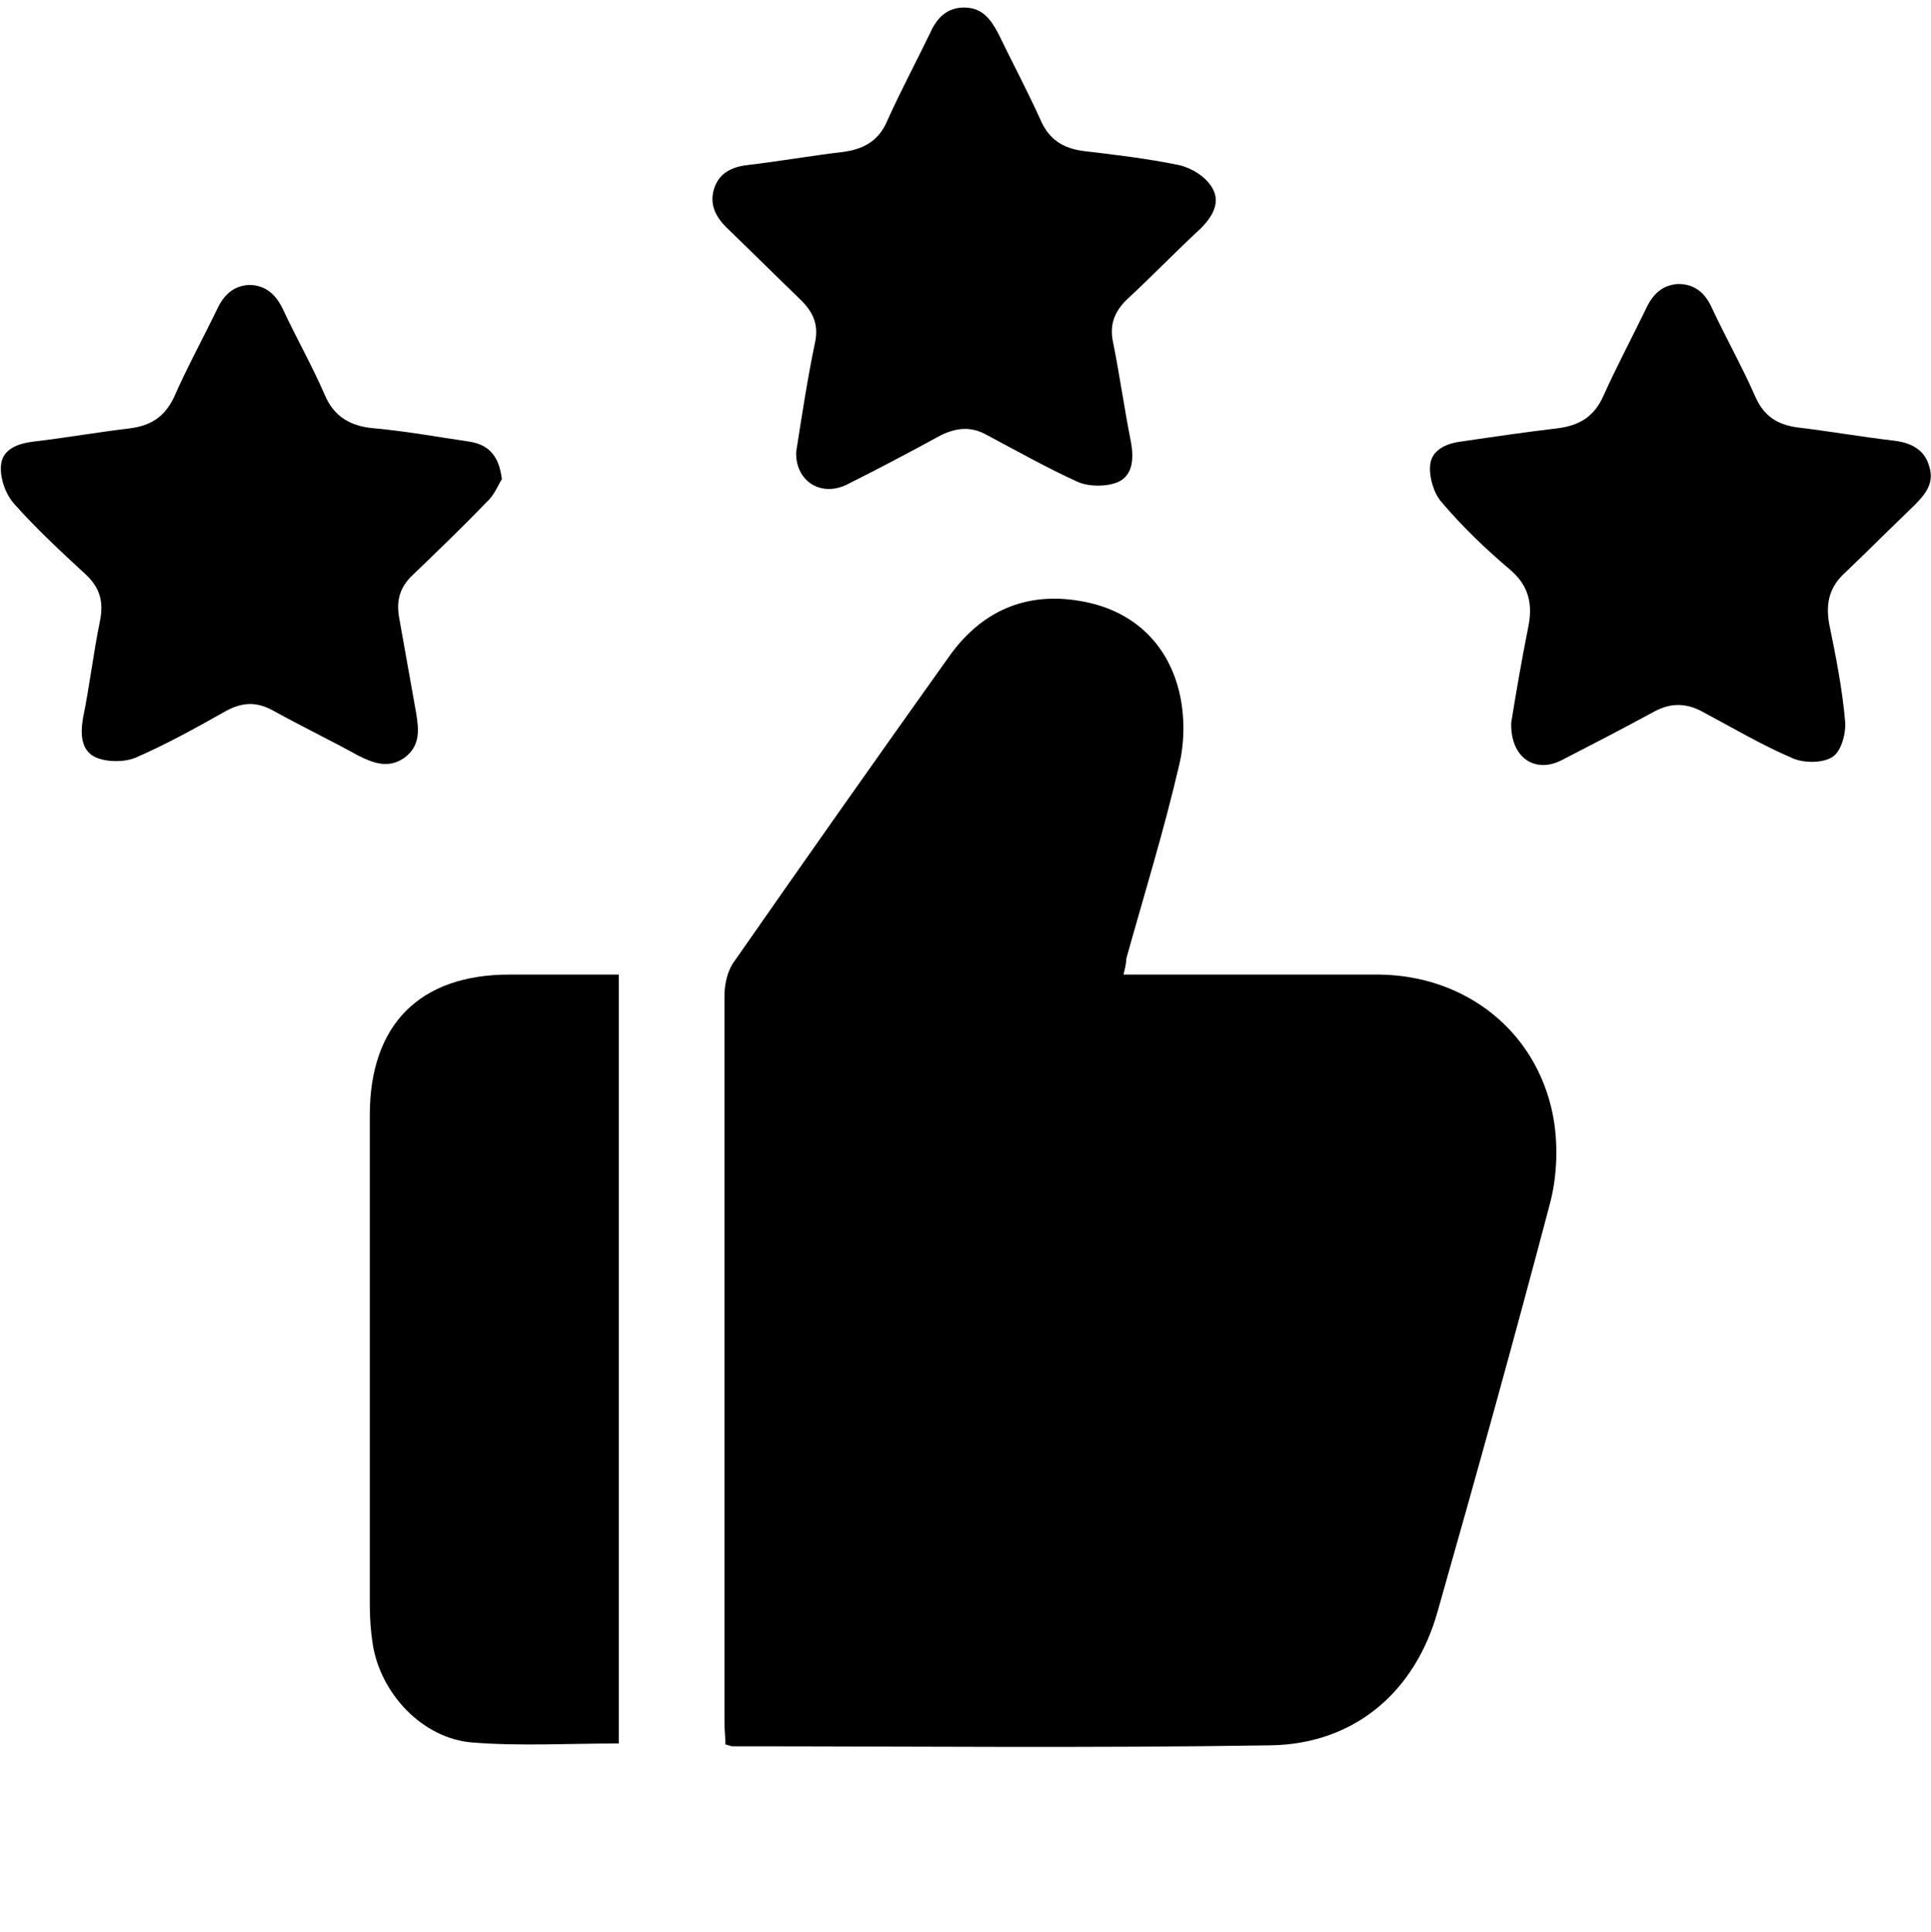
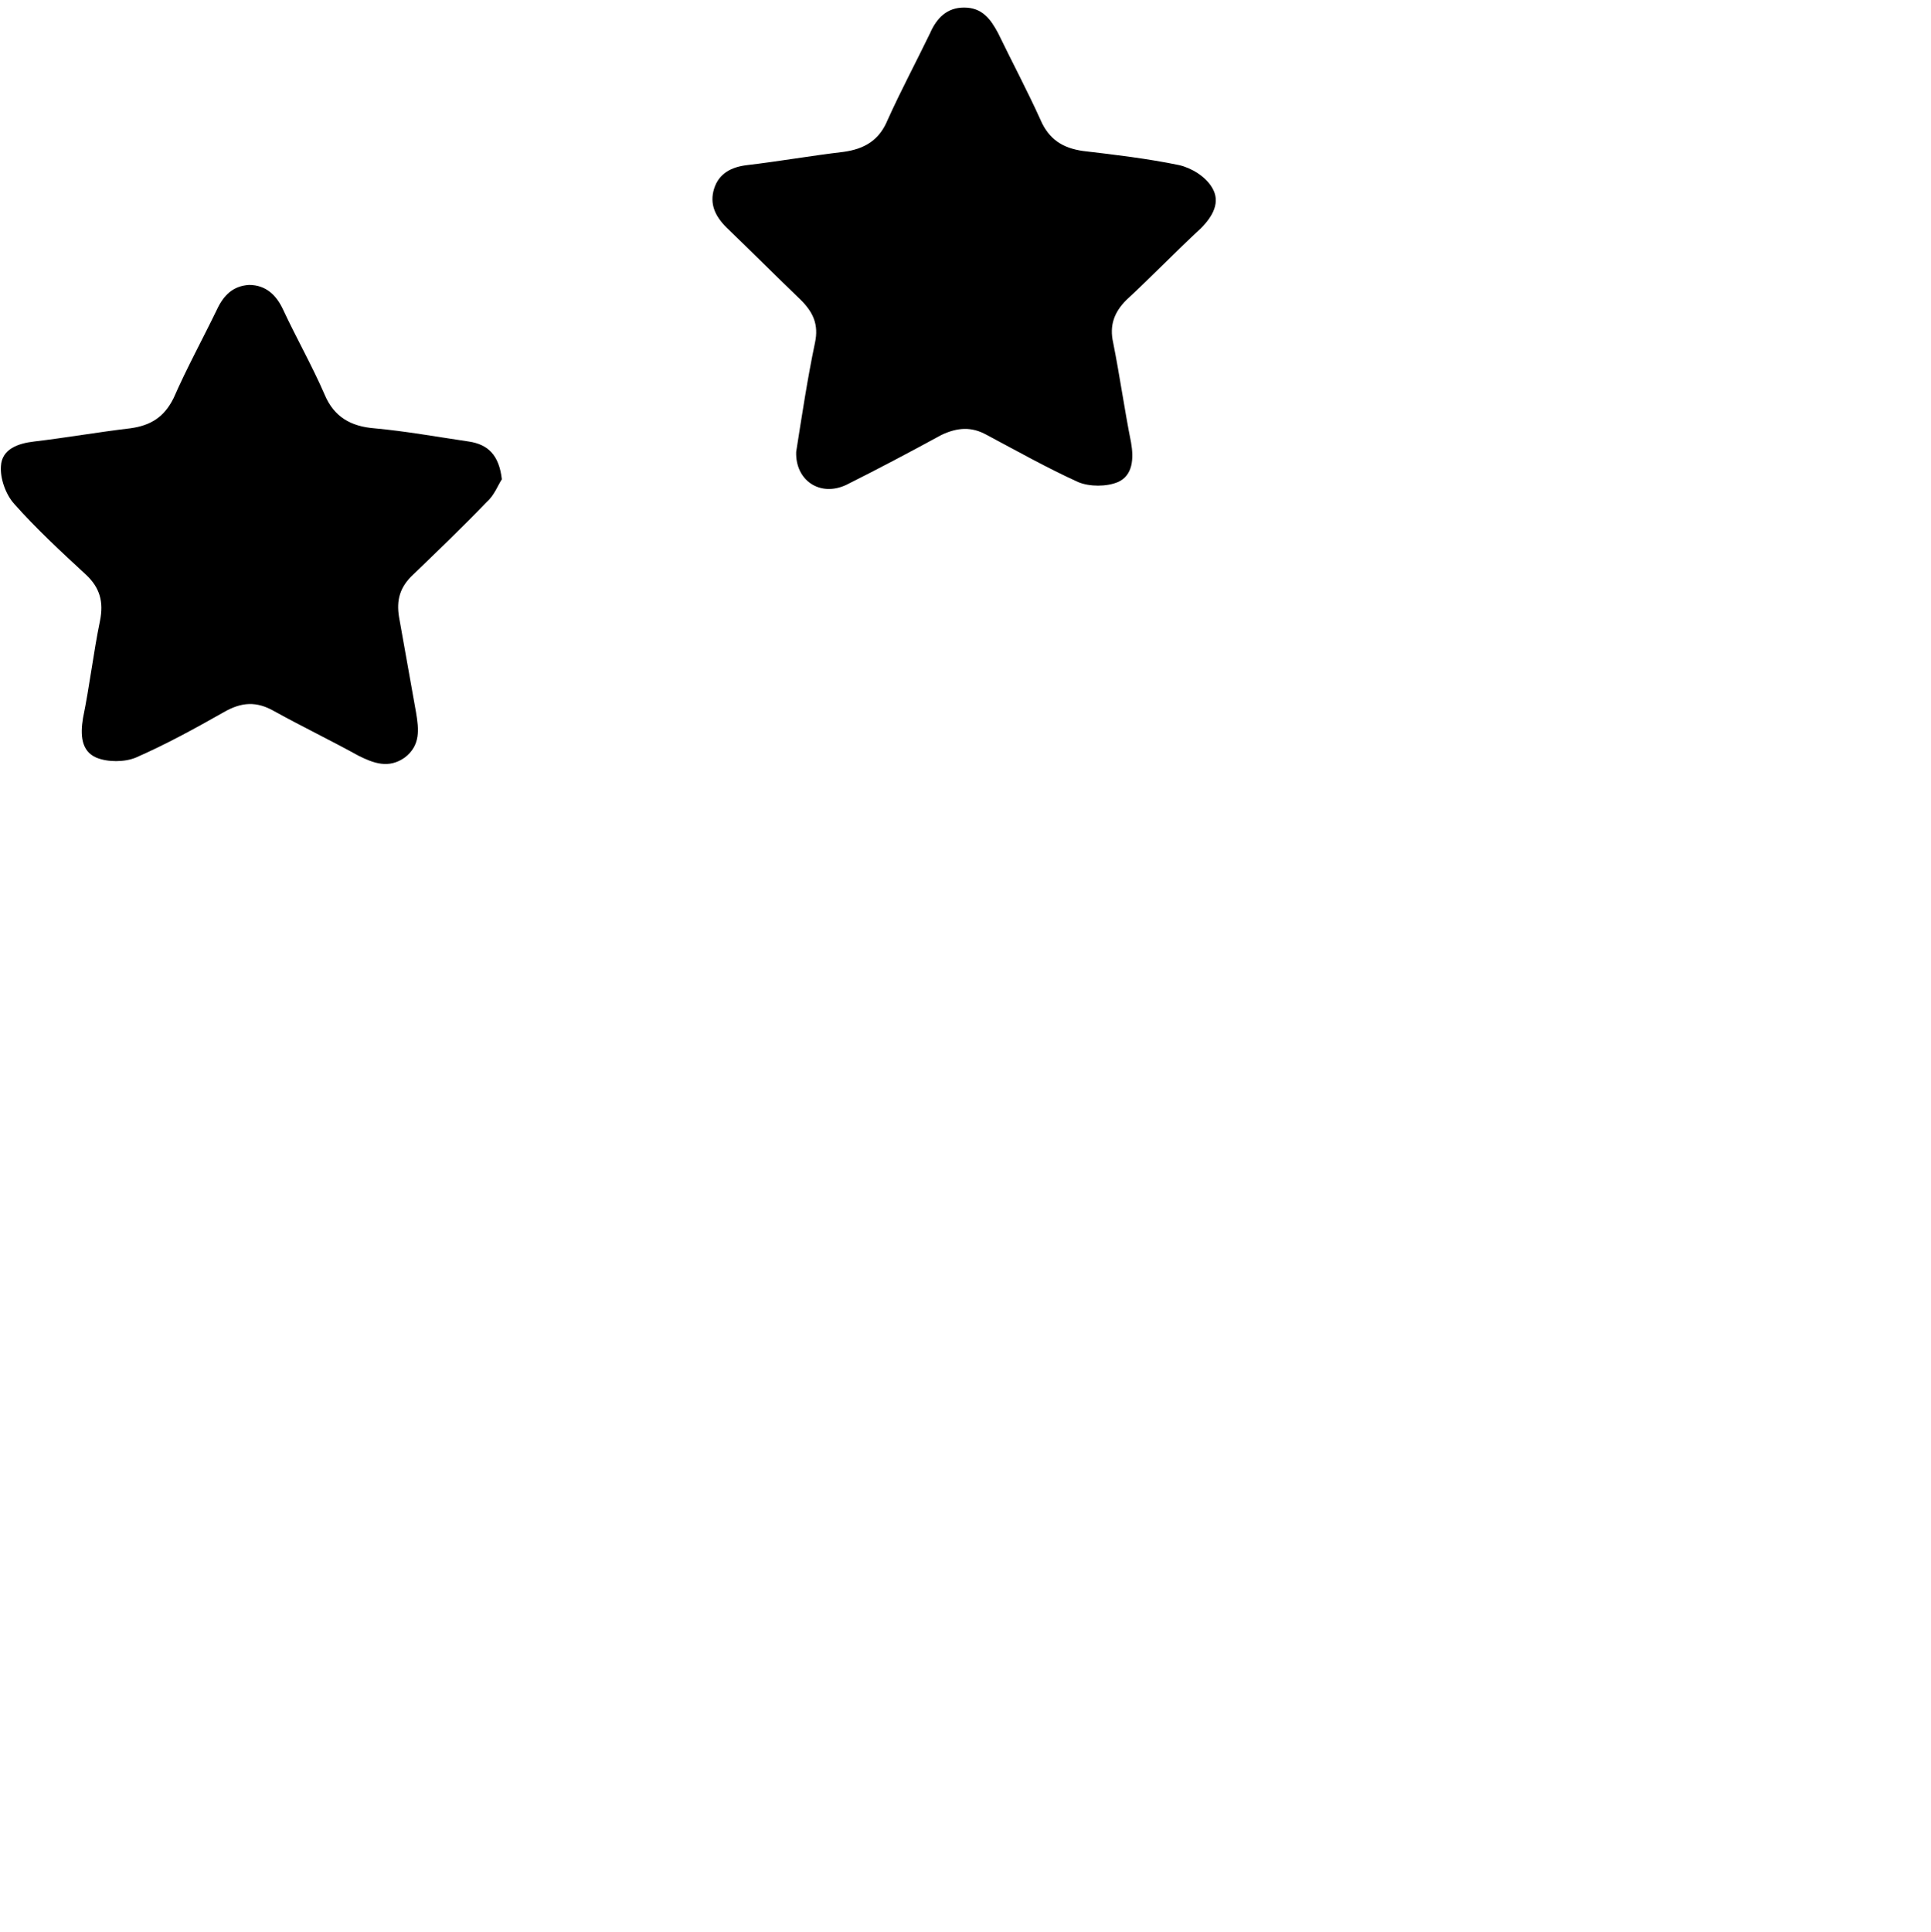
<svg xmlns="http://www.w3.org/2000/svg" xml:space="preserve" style="enable-background:new 0 0 204.7 204.8;" viewBox="0 0 204.7 204.8" y="0px" x="0px" id="Capa_1" version="1.1">
  <g>
-     <path d="M119.1,103.3c9.2,0,18.2,0,27.1,0c9.1,0.1,16.6,5.9,18.4,14.8c0.6,3,0.5,6.5-0.3,9.5c-3.8,14.4-7.8,28.8-11.9,43.2   c-2.4,8.6-8.9,14.1-17.8,14.2c-19,0.3-38,0.1-57,0.1c-0.1,0-0.3-0.1-0.7-0.2c0-0.7-0.1-1.5-0.1-2.3c0-25.7,0-51.4,0-77.1   c0-1.1,0.3-2.5,0.9-3.4c7.6-10.9,15.2-21.7,22.9-32.5c3.4-4.8,8.1-6.9,13.9-5.9c5.4,0.9,9.2,4.3,10.5,9.6c0.6,2.5,0.6,5.3,0,7.8   c-1.6,6.9-3.7,13.7-5.6,20.5C119.4,102,119.3,102.5,119.1,103.3z" />
-     <path d="M65.6,184.8c-5.3,0-10.4,0.3-15.5-0.1c-5.3-0.4-9.8-5.2-10.6-10.5c-0.2-1.3-0.3-2.7-0.3-4.1c0-17.3,0-34.6,0-51.9   c0-9.6,5.3-14.9,14.8-14.9c3.8,0,7.6,0,11.6,0C65.6,130.5,65.6,157.6,65.6,184.8z" />
    <path d="M84.4,47.9c0.6-3.8,1.2-7.8,2-11.6c0.4-1.9-0.2-3.2-1.5-4.5c-2.6-2.5-5.2-5.1-7.9-7.7c-1.2-1.2-1.8-2.5-1.3-4.1   s1.8-2.3,3.5-2.5c3.4-0.4,6.8-1,10.2-1.4c2.2-0.3,3.8-1.2,4.7-3.4c1.4-3.1,3-6.1,4.5-9.2c0.7-1.6,1.8-2.7,3.6-2.7   c1.9,0,2.8,1.2,3.6,2.7c1.5,3.1,3.1,6.1,4.5,9.2c0.9,2.1,2.4,3,4.5,3.3c3.4,0.4,6.8,0.8,10.2,1.5c1.3,0.3,2.8,1.2,3.5,2.4   c0.9,1.5,0.1,3-1.2,4.3c-2.7,2.5-5.2,5.1-7.9,7.6c-1.3,1.3-1.8,2.7-1.4,4.5c0.7,3.5,1.2,7.1,1.9,10.6c0.3,1.7,0.2,3.5-1.4,4.2   c-1.2,0.5-3,0.5-4.2,0c-3.3-1.5-6.5-3.3-9.7-5c-1.6-0.9-3.1-0.8-4.8,0c-3.3,1.8-6.7,3.6-10.1,5.3C86.9,52.7,84.3,50.9,84.4,47.9z" />
-     <path d="M160.2,76.6c0.5-3.1,1.1-6.6,1.8-10.1c0.5-2.4,0.1-4.4-1.9-6.1c-2.6-2.2-5.1-4.6-7.3-7.2c-0.8-0.9-1.3-2.6-1.2-3.8   c0.1-1.7,1.7-2.4,3.3-2.6c3.4-0.5,6.8-1,10.2-1.4c2.3-0.3,3.9-1.2,4.9-3.5c1.4-3.1,3-6.1,4.5-9.2c0.7-1.5,1.7-2.5,3.4-2.6   c1.8,0,2.9,1,3.6,2.6c1.5,3.2,3.2,6.2,4.6,9.4c0.9,2,2.3,2.9,4.4,3.2c3.4,0.4,6.8,1,10.2,1.4c1.8,0.2,3.3,0.9,3.8,2.7   c0.6,1.8-0.4,3-1.6,4.2c-2.4,2.3-4.8,4.7-7.2,7c-1.7,1.5-2.2,3.2-1.8,5.5c0.7,3.4,1.4,6.9,1.7,10.4c0.1,1.2-0.4,3.1-1.3,3.7   c-1,0.7-3,0.7-4.2,0.2c-3.3-1.4-6.5-3.3-9.7-5c-1.7-0.9-3.3-0.9-5,0c-3.3,1.8-6.6,3.5-9.9,5.2C162.7,82,160.1,80.3,160.2,76.6z" />
    <path d="M53.2,50.8c-0.4,0.6-0.8,1.7-1.6,2.4c-2.5,2.6-5.2,5.2-7.8,7.7c-1.4,1.3-1.8,2.7-1.5,4.5c0.6,3.4,1.2,6.7,1.8,10.1   c0.3,1.8,0.5,3.5-1.2,4.8c-1.7,1.2-3.3,0.6-4.9-0.2c-2.9-1.6-6-3.1-8.9-4.7c-1.9-1.1-3.5-1-5.4,0.1c-3,1.7-6.1,3.4-9.3,4.8   c-1.2,0.5-3,0.5-4.2,0c-1.6-0.7-1.7-2.4-1.4-4.2c0.7-3.4,1.1-6.9,1.8-10.3c0.4-2,0-3.5-1.5-4.9c-2.6-2.4-5.3-4.9-7.6-7.5   c-0.9-1-1.5-2.7-1.4-4c0.1-1.8,1.8-2.4,3.5-2.6c3.4-0.4,6.8-1,10.2-1.4c2.2-0.3,3.6-1.2,4.6-3.2c1.4-3.2,3.1-6.3,4.6-9.4   c0.7-1.5,1.7-2.5,3.4-2.6c1.8,0,2.9,1.1,3.6,2.6c1.4,3,3.1,6,4.4,9c1,2.4,2.8,3.4,5.3,3.6c3.3,0.3,6.6,0.9,10,1.4   C51.7,47.1,52.9,48.2,53.2,50.8z" />
  </g>
</svg>